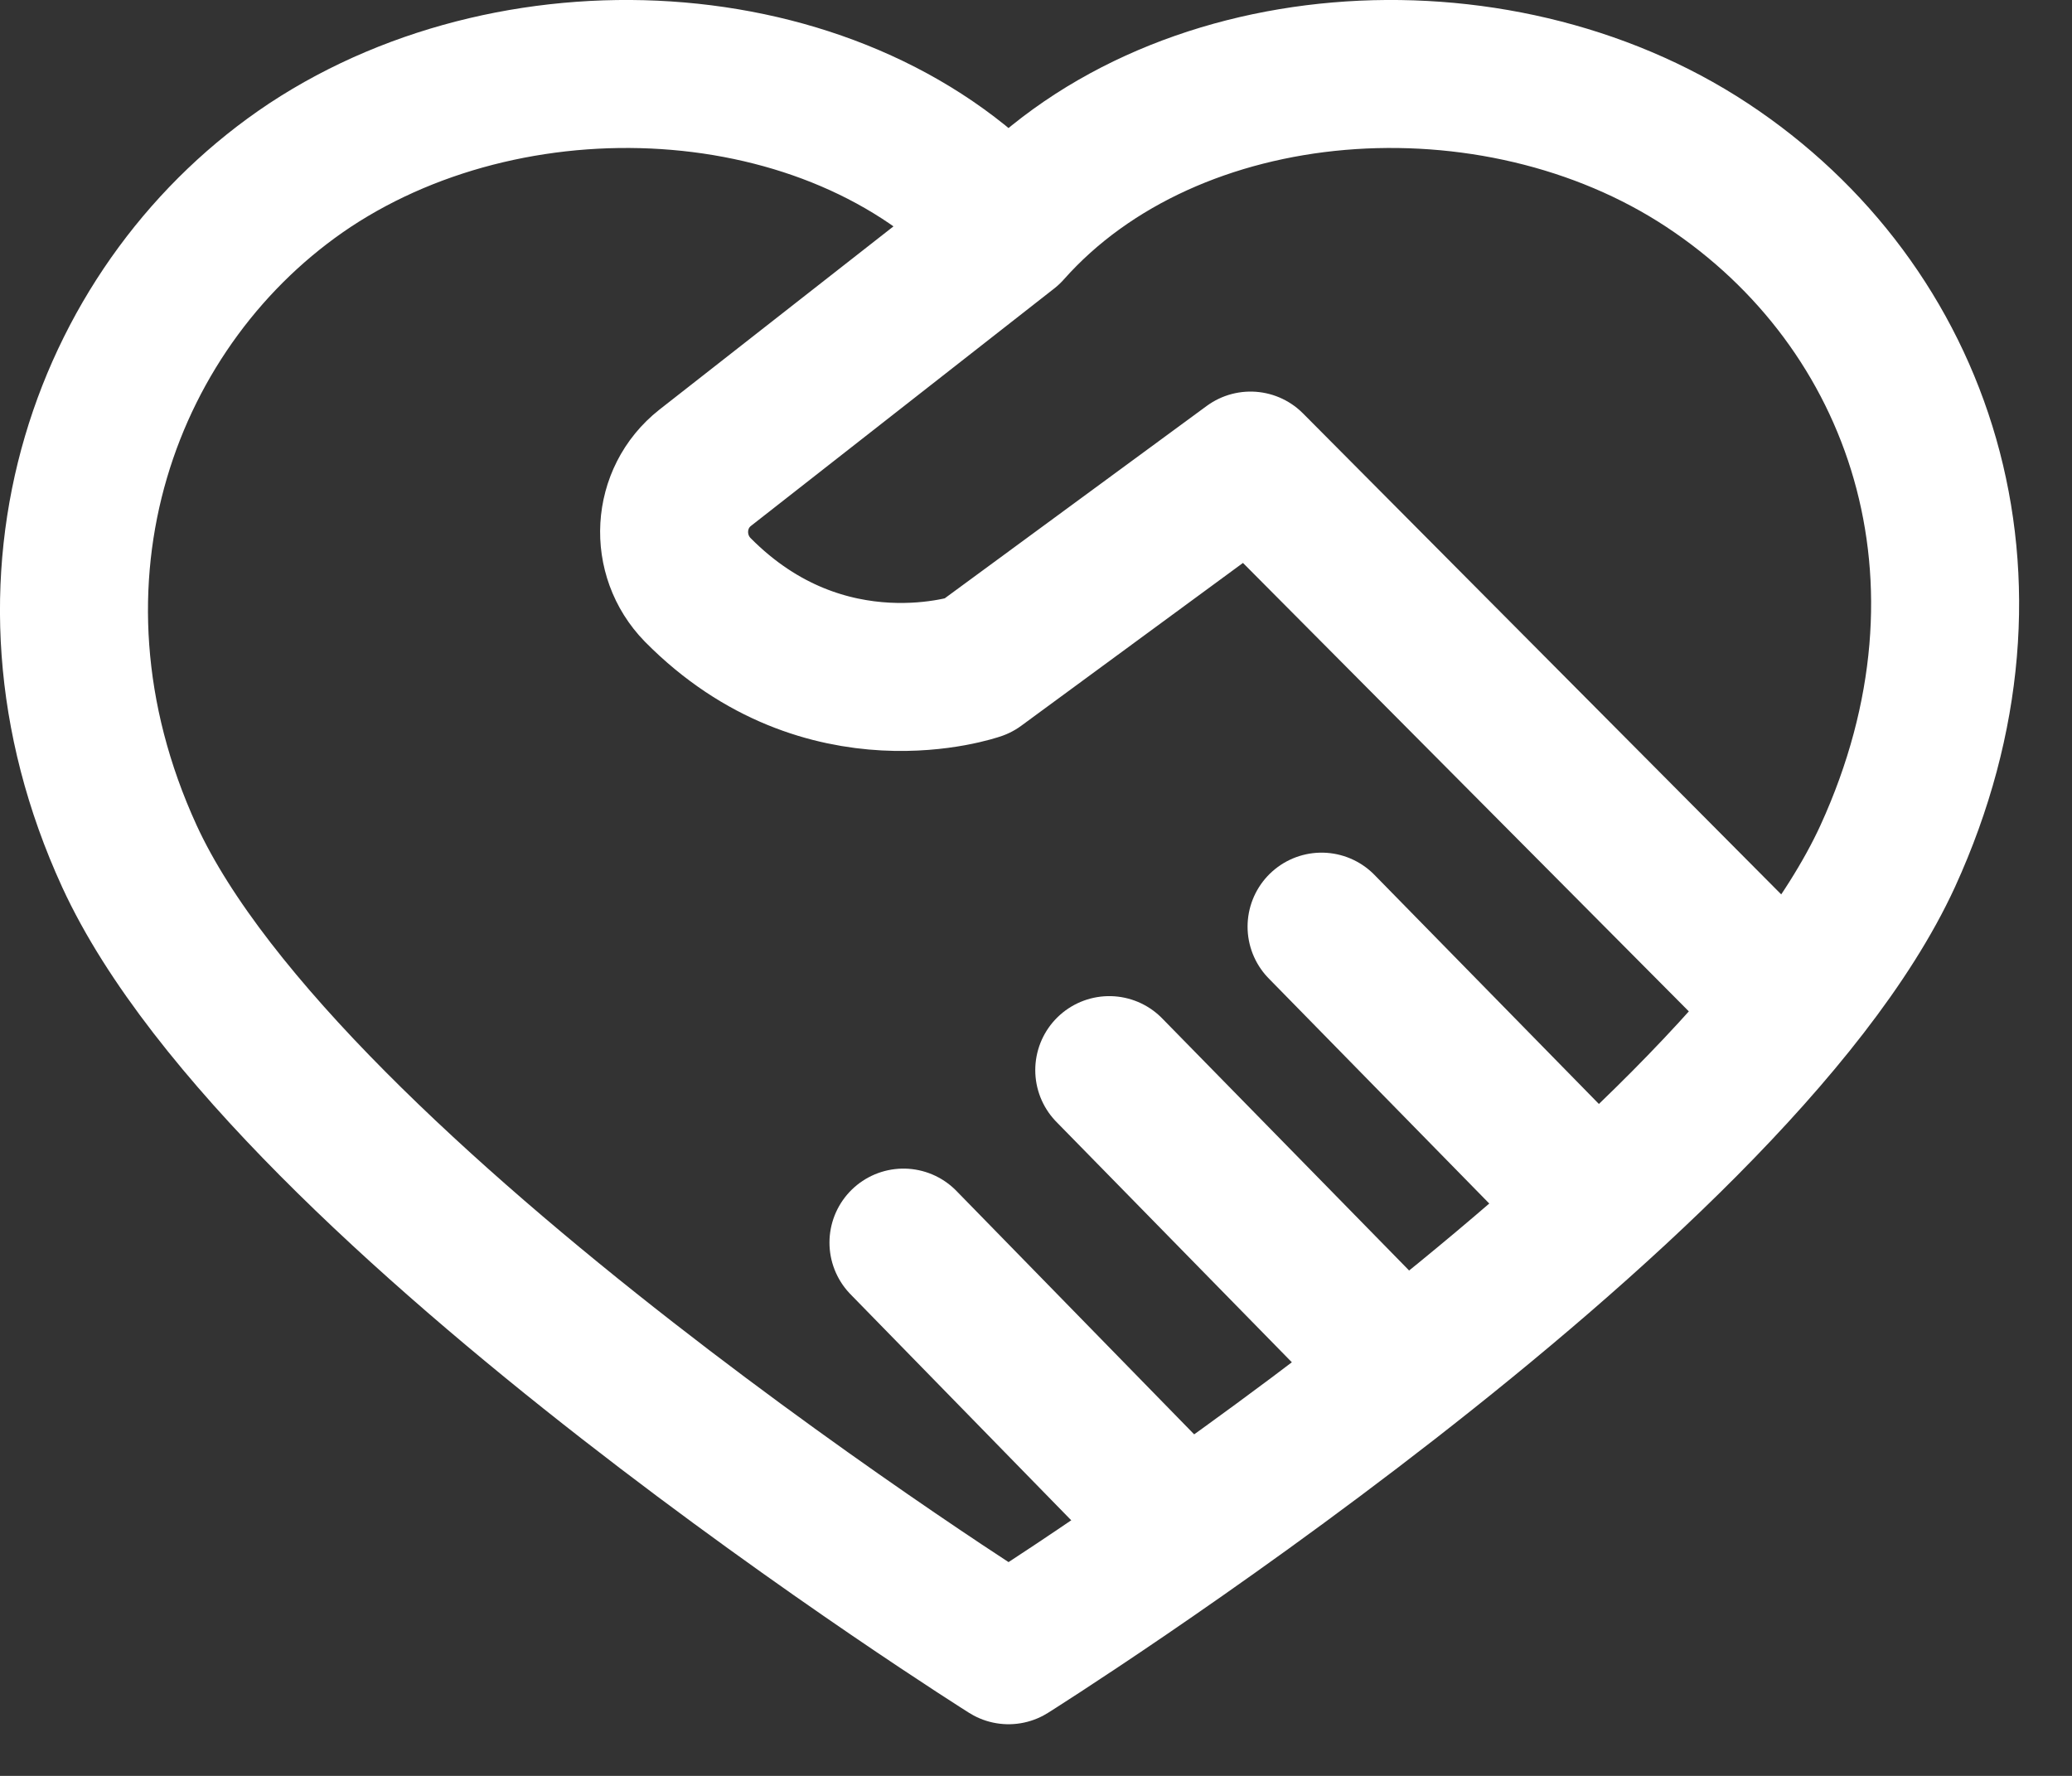
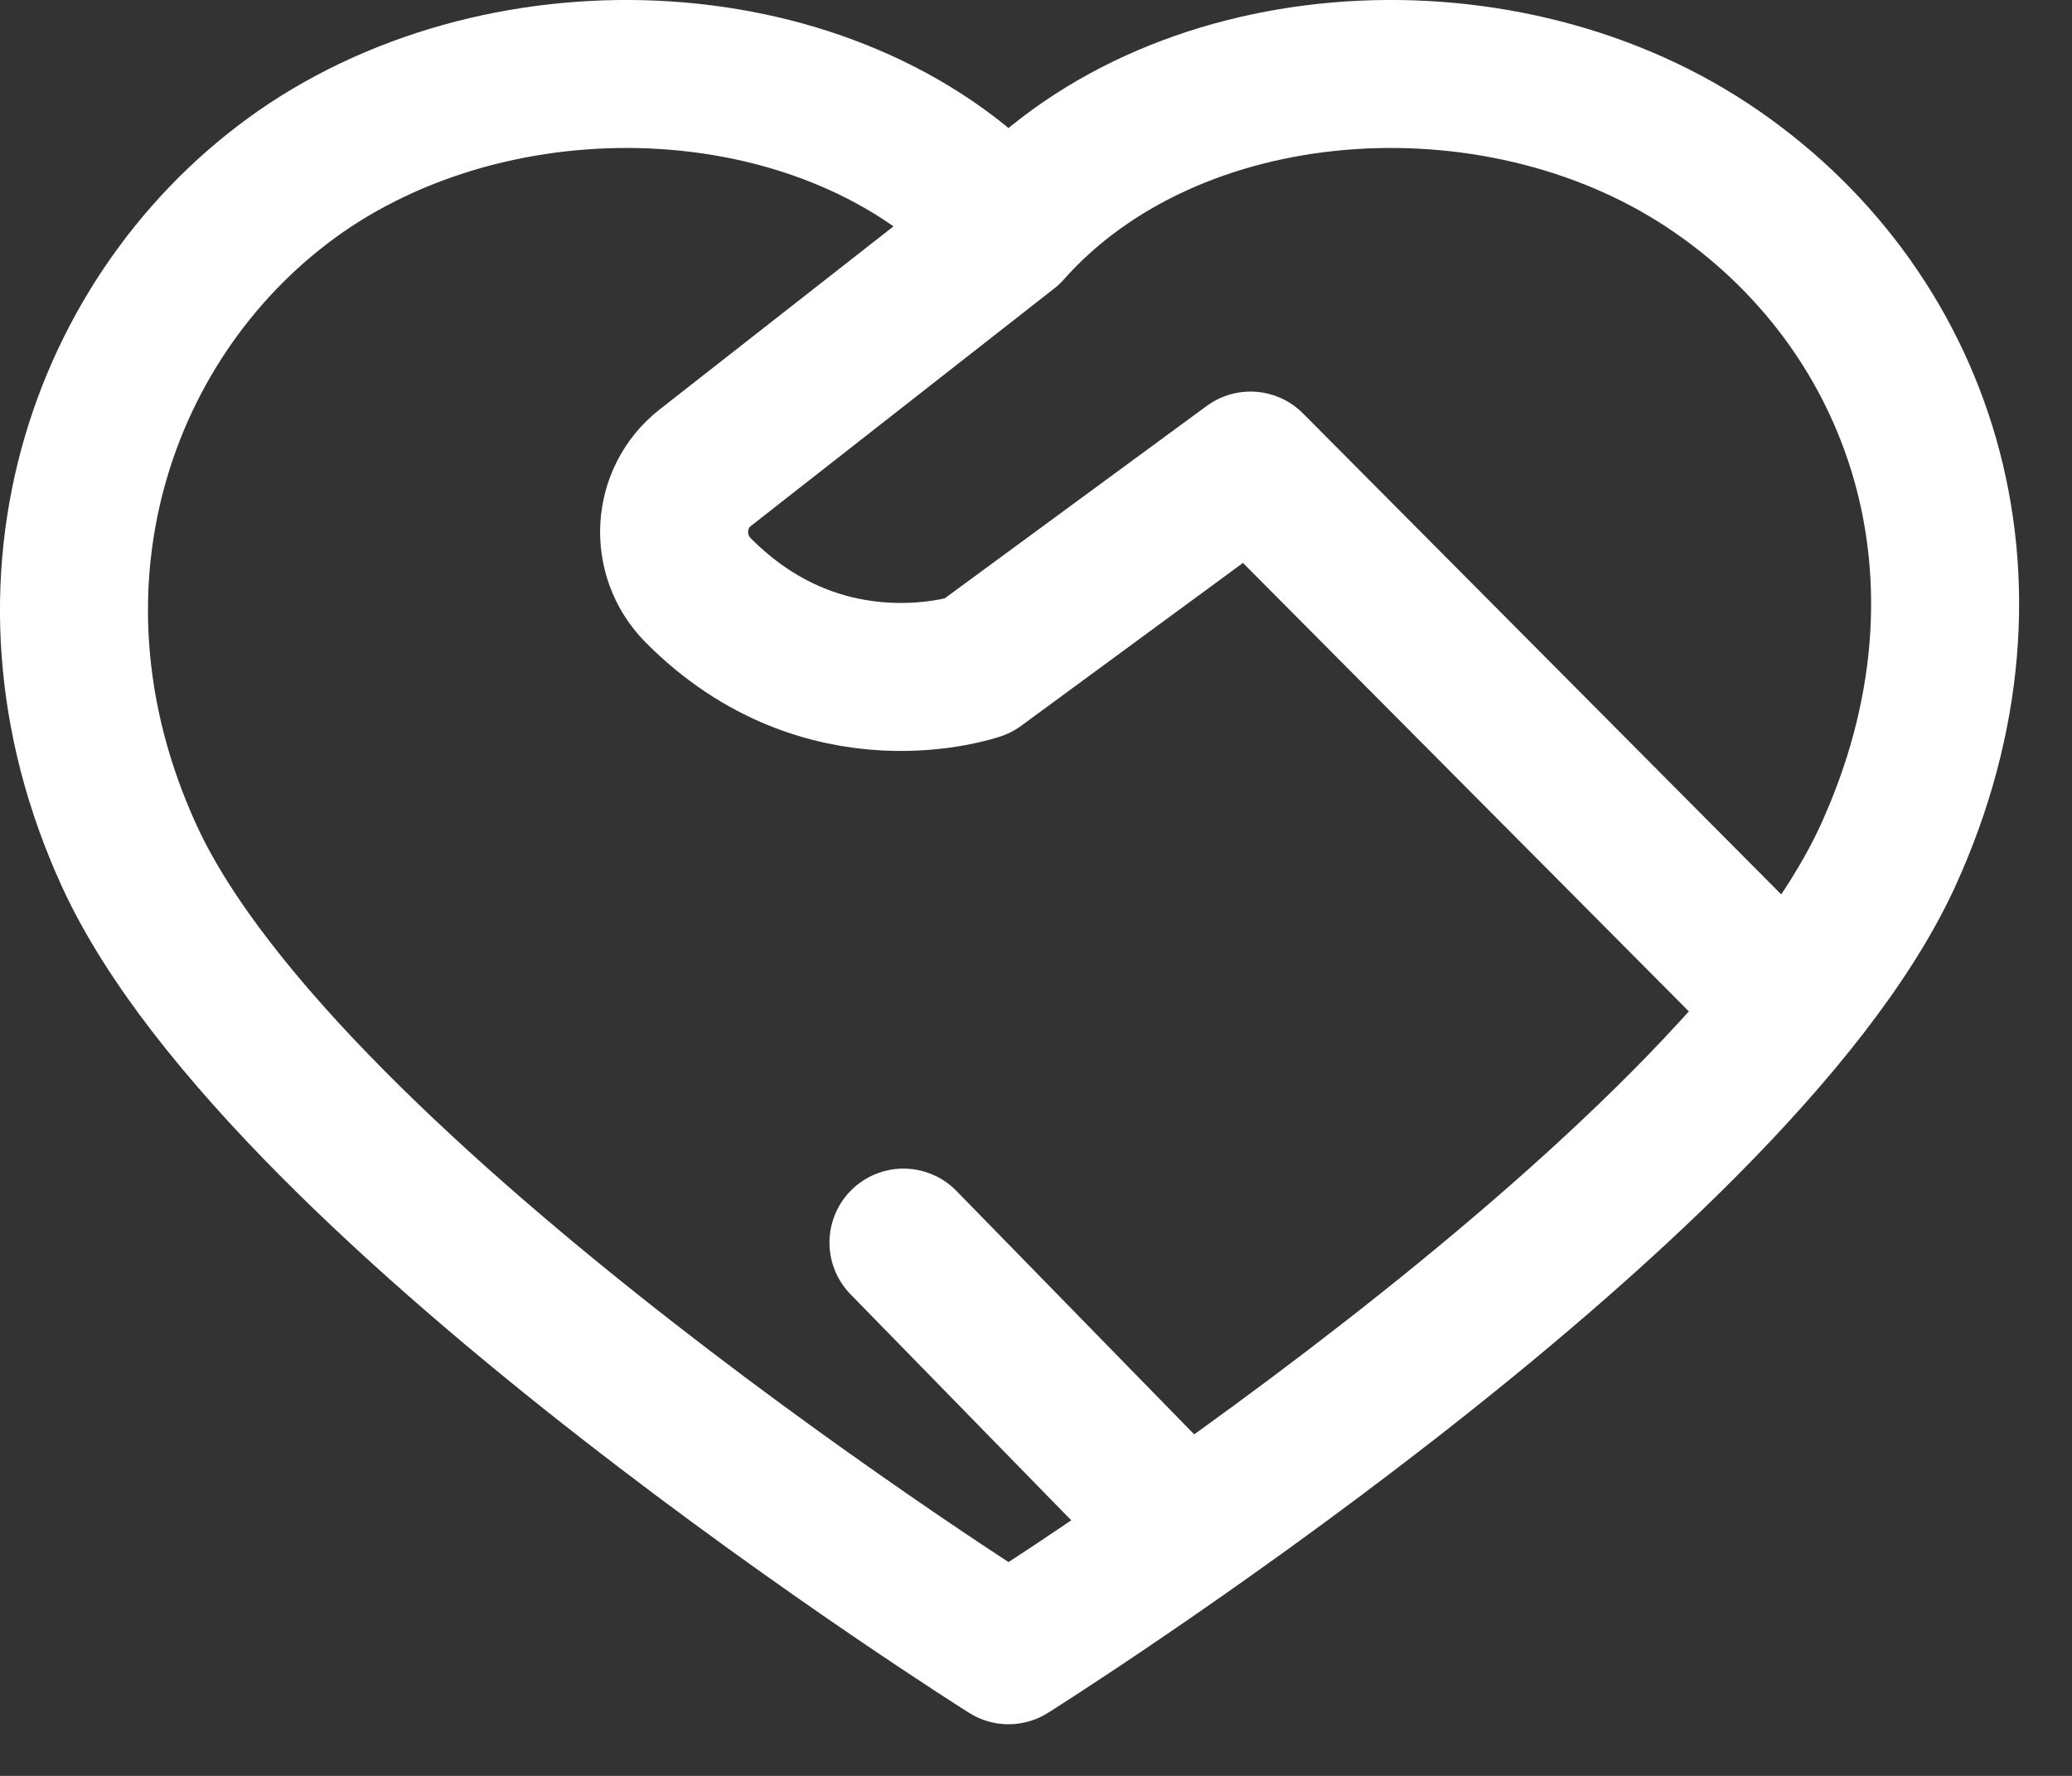
<svg xmlns="http://www.w3.org/2000/svg" width="28" height="24" viewBox="0 0 28 24" fill="none">
  <rect x="0" y="0" width="28" height="24" fill="#333333" stroke="none" />
  <path d="M13.629 3.112C15.829 0.632 20.189 0.332 23.069 2.232C25.949 4.132 27.229 7.812 25.509 11.572C23.399 16.162 13.629 22.302 13.629 22.302C13.629 22.302 3.859 16.162 1.749 11.572C0.029 7.822 1.449 4.052 4.189 2.232C7.069 0.332 11.429 0.632 13.629 3.112ZM13.629 3.112L9.529 6.322C9.009 6.732 8.969 7.502 9.429 7.972C11.159 9.722 13.209 9.002 13.209 9.002L16.899 6.292L23.729 13.162" stroke="white" stroke-width="2" stroke-linecap="round" stroke-linejoin="round" />
-   <path d="M14.99 14.462L18.32 17.862" stroke="white" stroke-width="2" stroke-linecap="round" stroke-linejoin="round" />
-   <path d="M17.859 12.523L21.189 15.922" stroke="white" stroke-width="2" stroke-linecap="round" stroke-linejoin="round" />
  <path d="M12.209 16.793L15.539 20.203" stroke="white" stroke-width="2" stroke-linecap="round" stroke-linejoin="round" />
</svg>